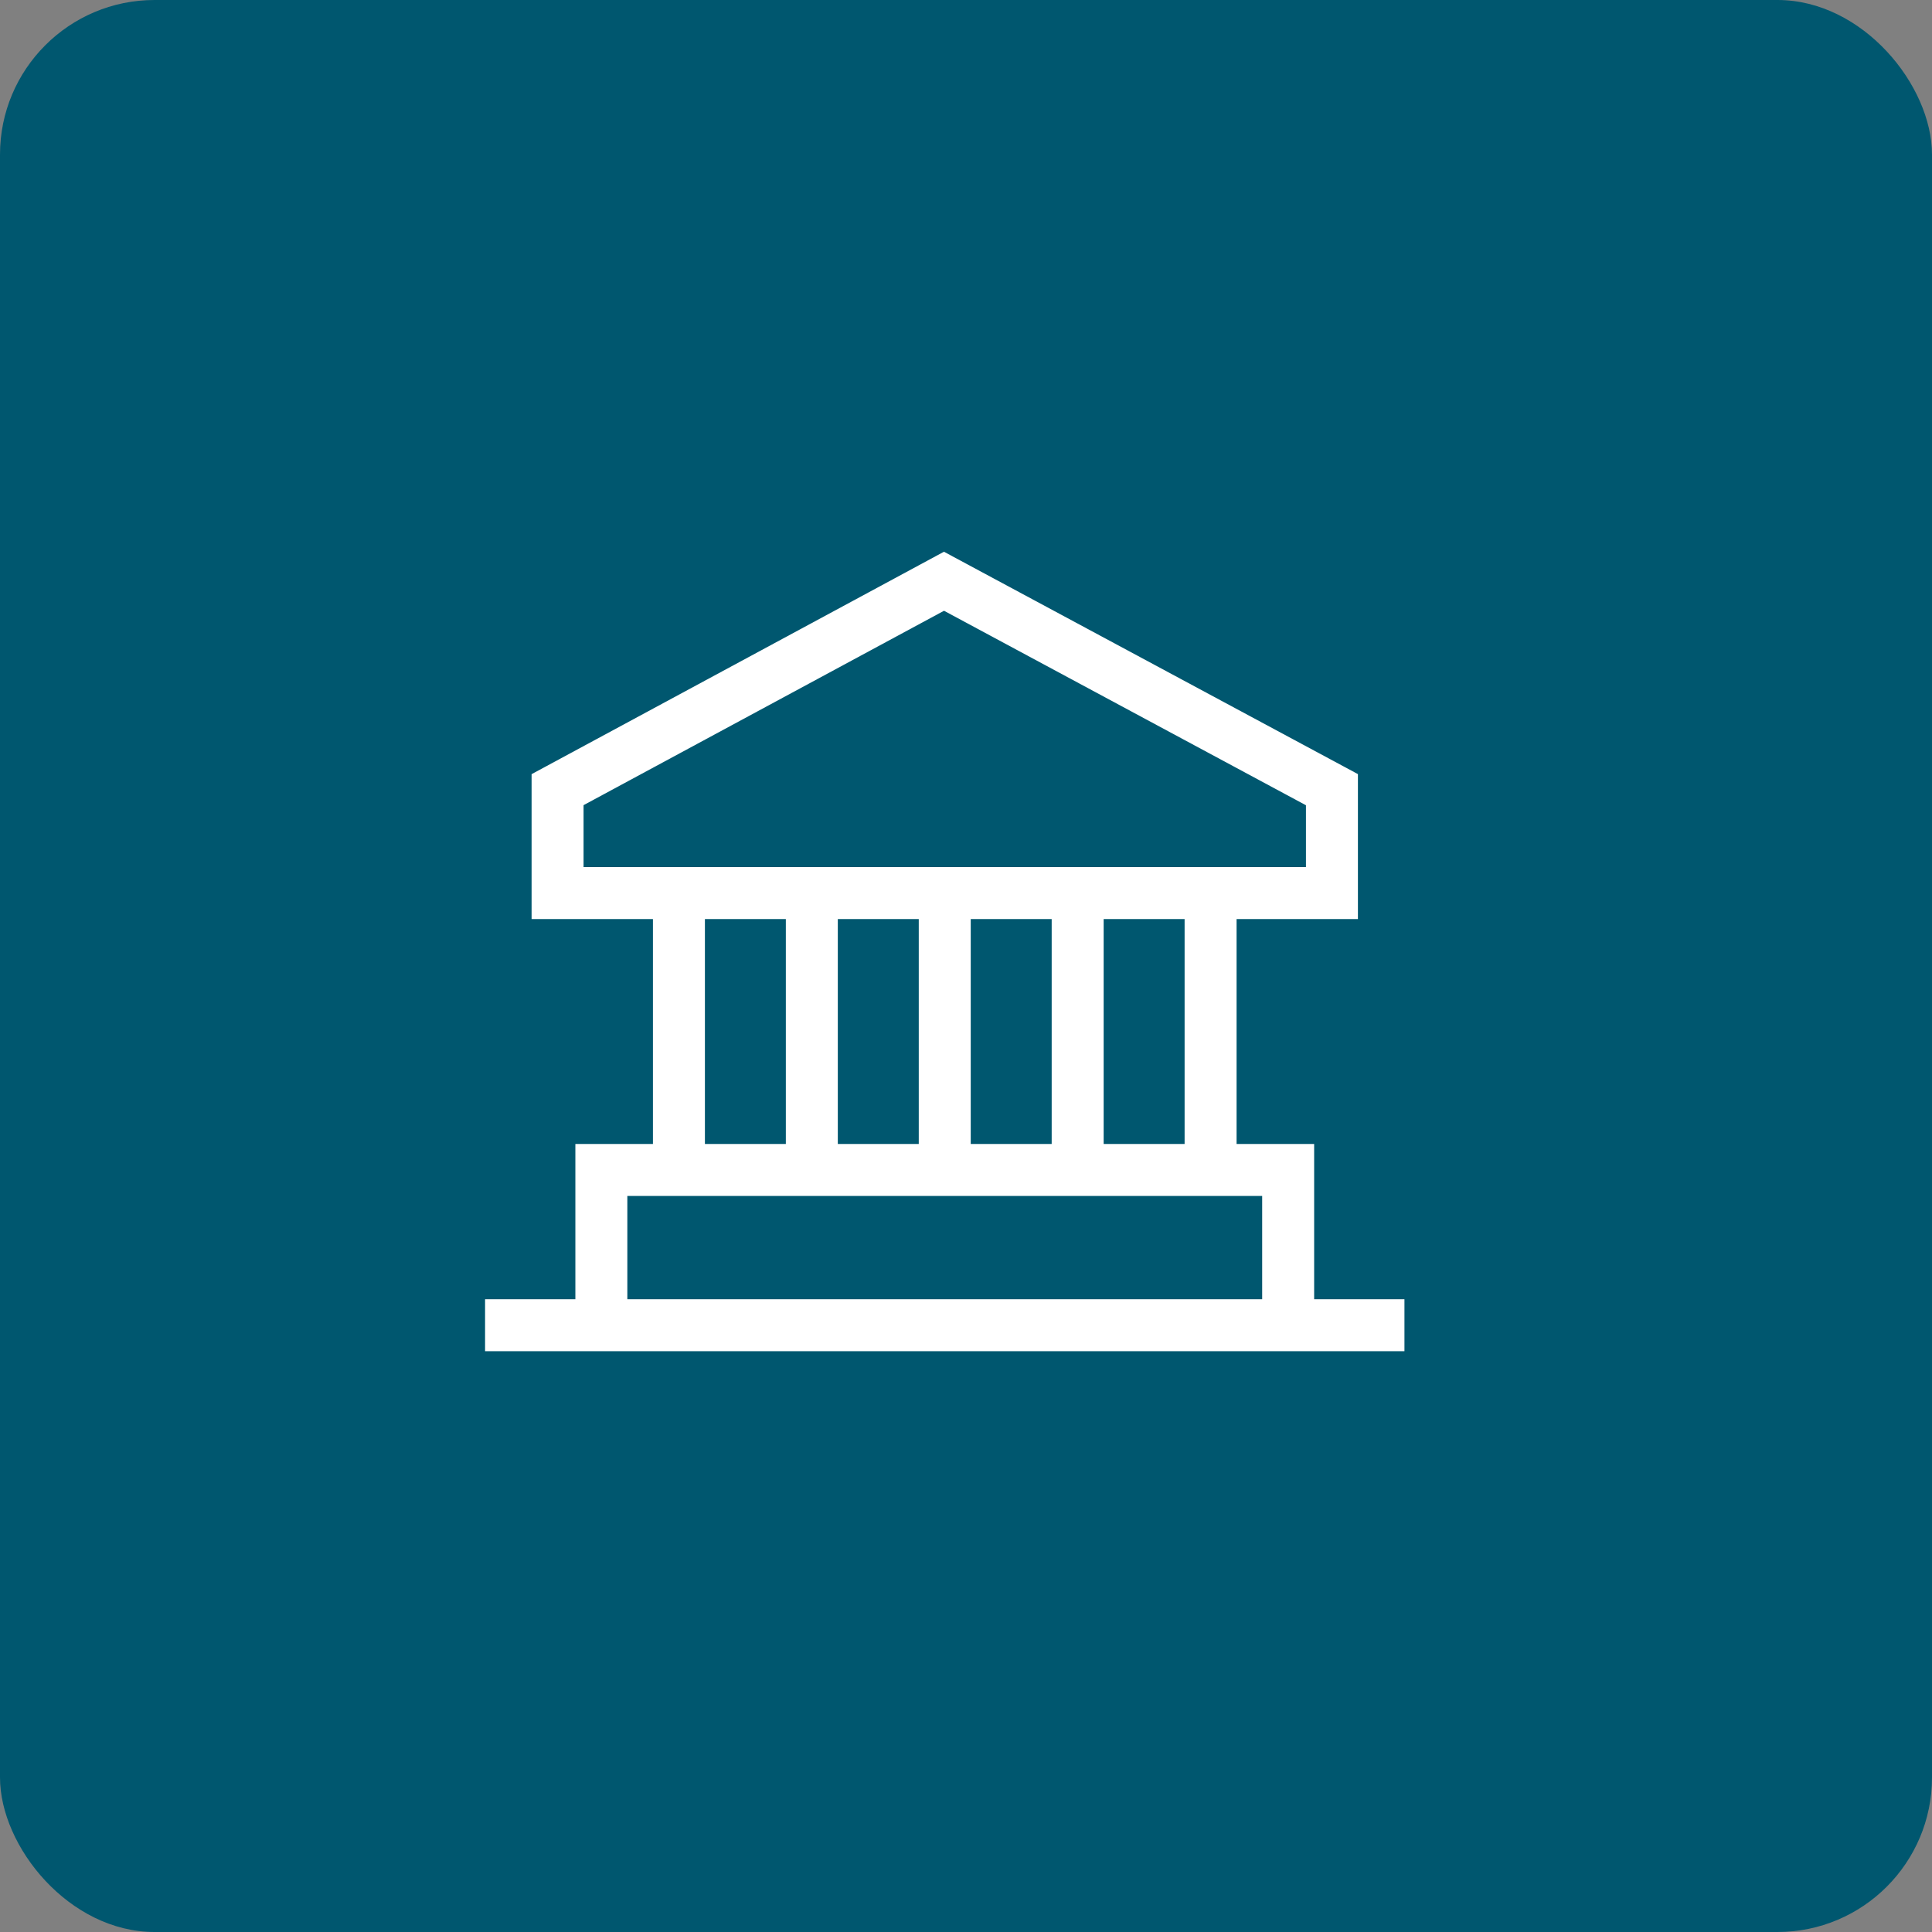
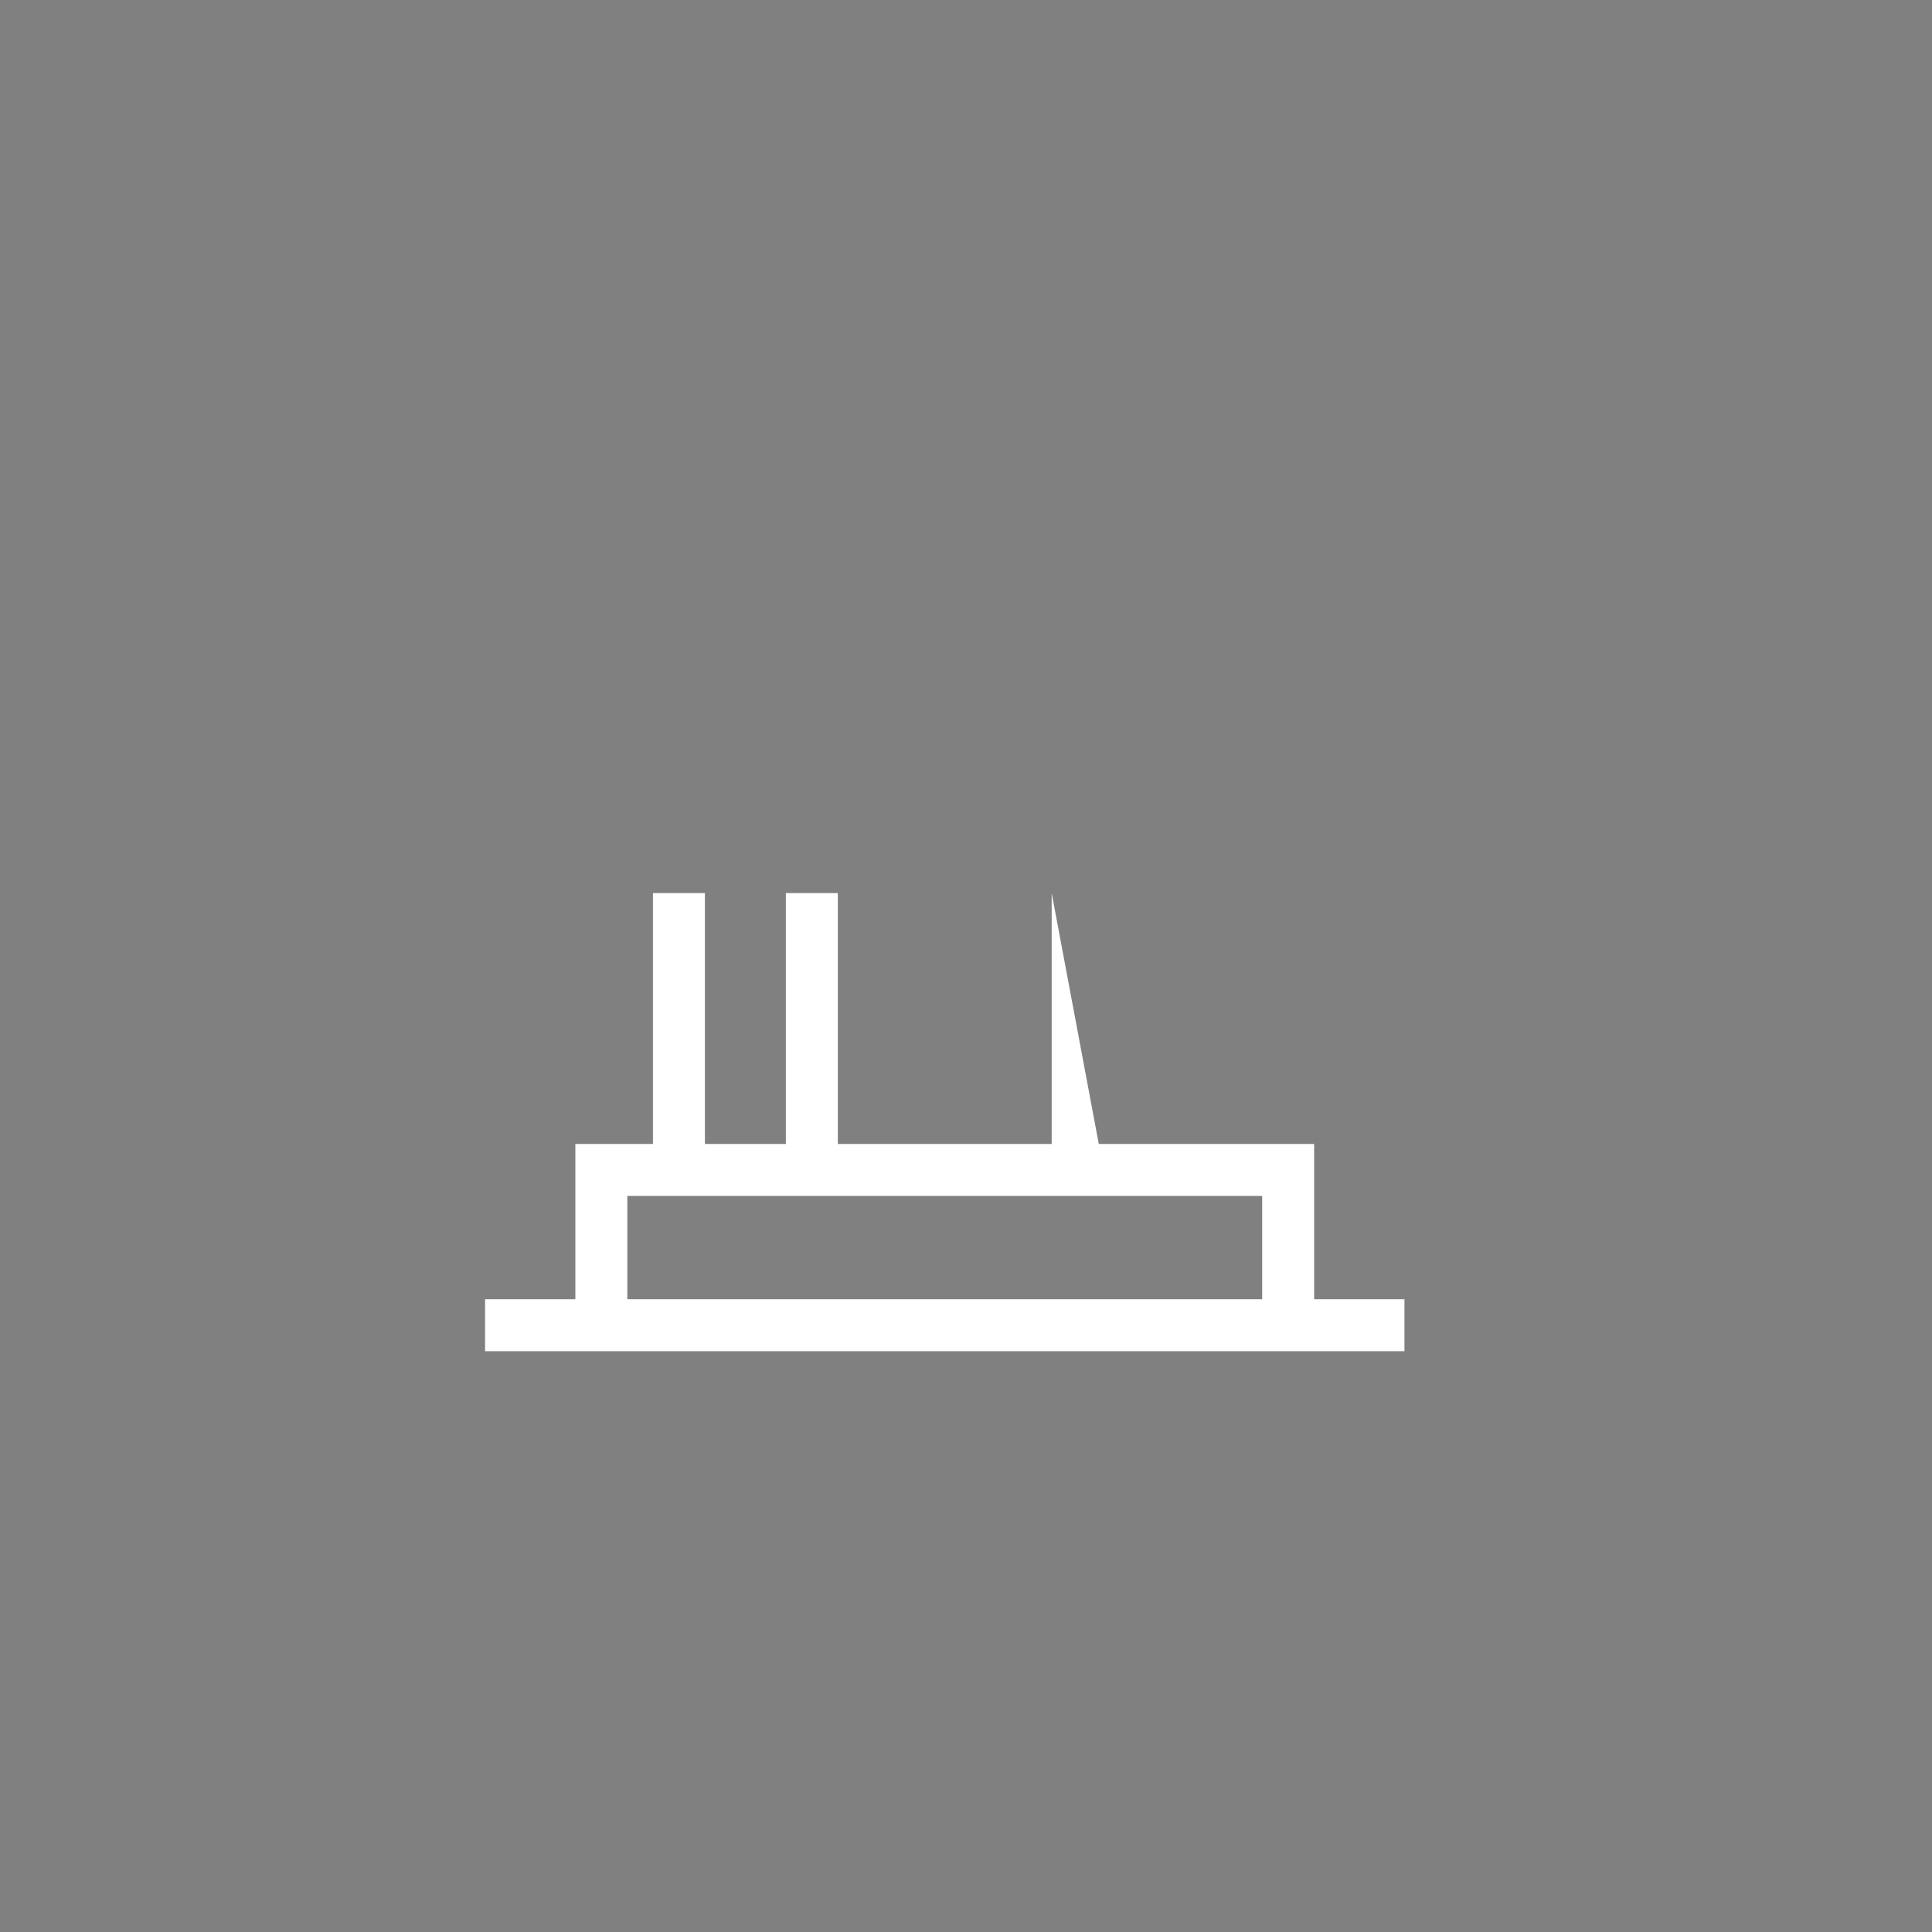
<svg xmlns="http://www.w3.org/2000/svg" width="100" height="100" viewBox="0 0 100 100">
  <rect x="0" y="0" width="100" height="100" fill="#808080" stroke="none" />
  <g id="Group_47417" data-name="Group 47417" transform="translate(-790 -2437)">
-     <rect id="Rectangle_51065" data-name="Rectangle 51065" width="100" height="100" rx="8" transform="translate(790 2437)" fill="#00576f" />
    <g id="redapt_icon_solution-benefit_governance" transform="translate(811.5 2459.929)">
      <path id="Path_88867" data-name="Path 88867" d="M50.309,64.126h-2.69V56.5H14.76v7.626H12.07V53.81H50.309Z" transform="translate(-3.789 -17.527)" fill="#fff" />
-       <path id="Path_88868" data-name="Path 88868" d="M51.471,27.241H8.7v-7.5L30.044,8.229l21.427,11.51ZM11.39,24.551H48.781v-3.2L30.047,11.284,11.39,21.346Z" transform="translate(-2.685 -2.6)" fill="#fff" />
      <path id="Line_5741" data-name="Line 5741" d="M.69,14.331H-2V0H.69Z" transform="translate(14.296 23.297)" fill="#fff" />
      <path id="Line_5742" data-name="Line 5742" d="M.69,14.331H-2V0H.69Z" transform="translate(21.175 23.297)" fill="#fff" />
-       <path id="Line_5743" data-name="Line 5743" d="M.69,14.331H-2V0H.69Z" transform="translate(28.055 23.297)" fill="#fff" />
-       <path id="Line_5744" data-name="Line 5744" d="M.69,14.331H-2V0H.69Z" transform="translate(34.935 23.297)" fill="#fff" />
-       <path id="Line_5745" data-name="Line 5745" d="M.69,14.331H-2V0H.69Z" transform="translate(41.815 23.297)" fill="#fff" />
+       <path id="Line_5744" data-name="Line 5744" d="M.69,14.331H-2V0Z" transform="translate(34.935 23.297)" fill="#fff" />
      <path id="Line_5746" data-name="Line 5746" d="M47.587.69H0V-2H47.587Z" transform="translate(3.607 46.319)" fill="#fff" />
-       <rect id="Rectangle_52167" data-name="Rectangle 52167" width="54" height="54" transform="translate(0.5 0.07)" fill="none" />
    </g>
  </g>
</svg>